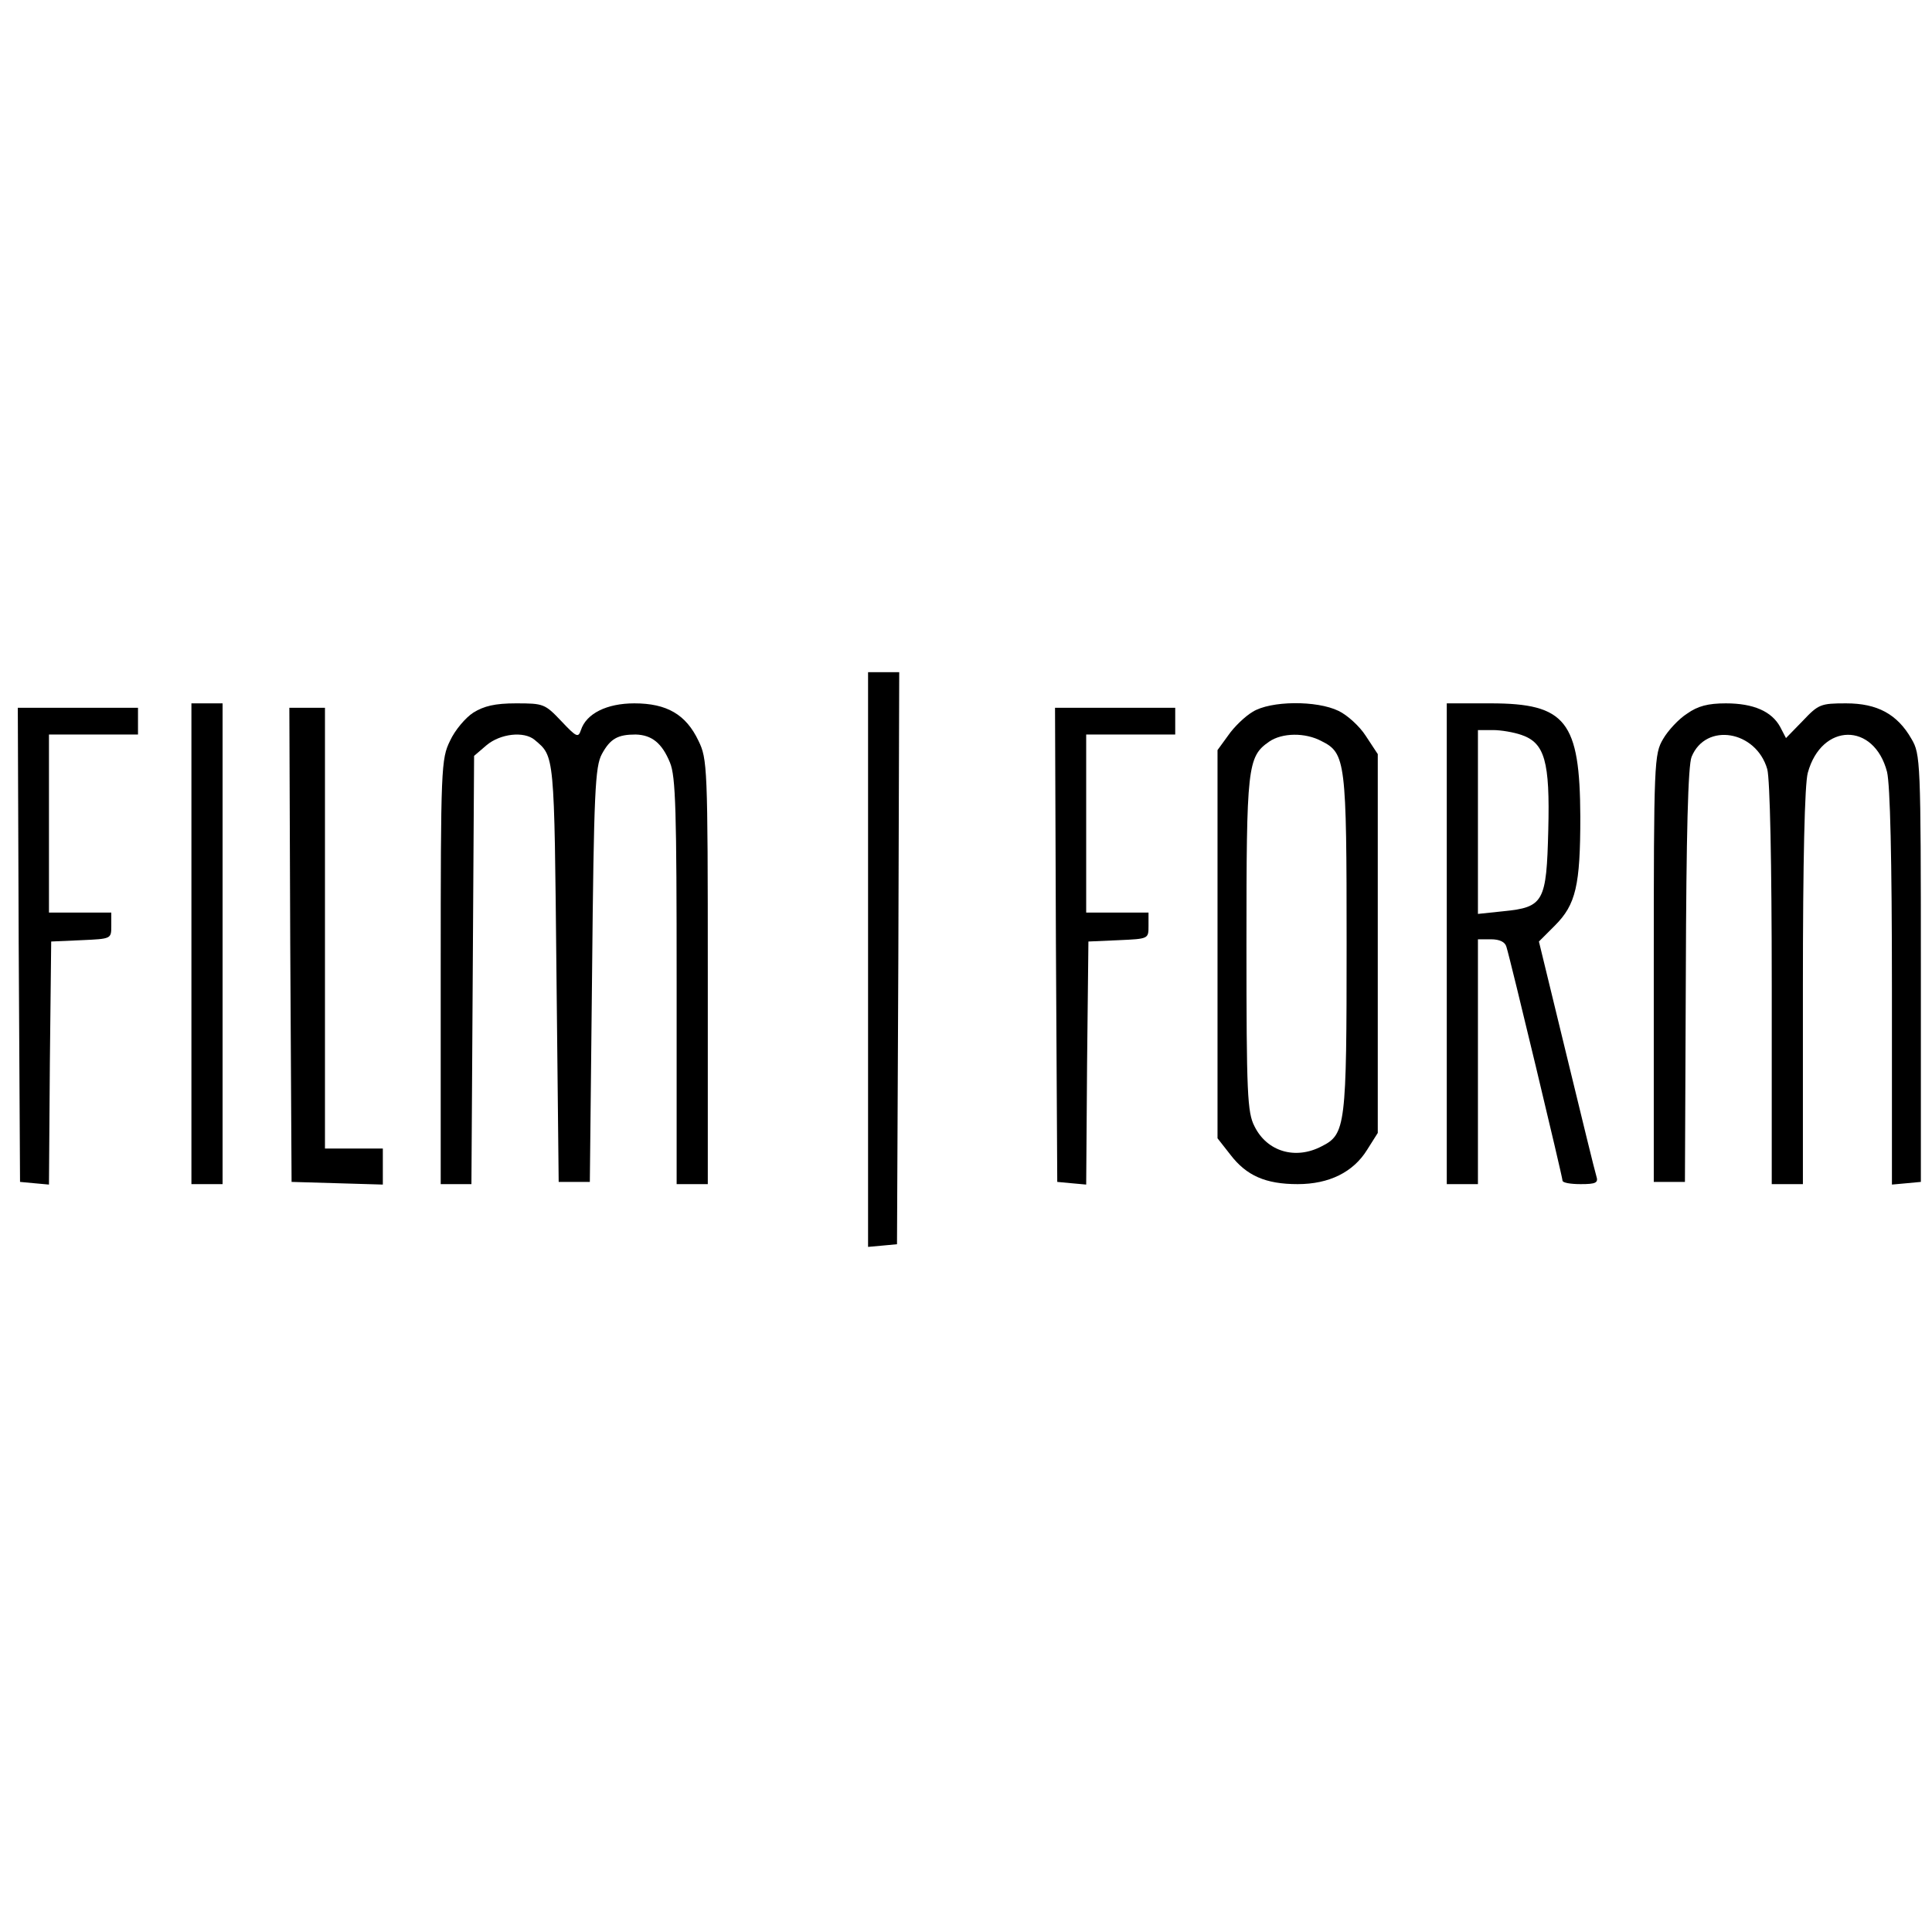
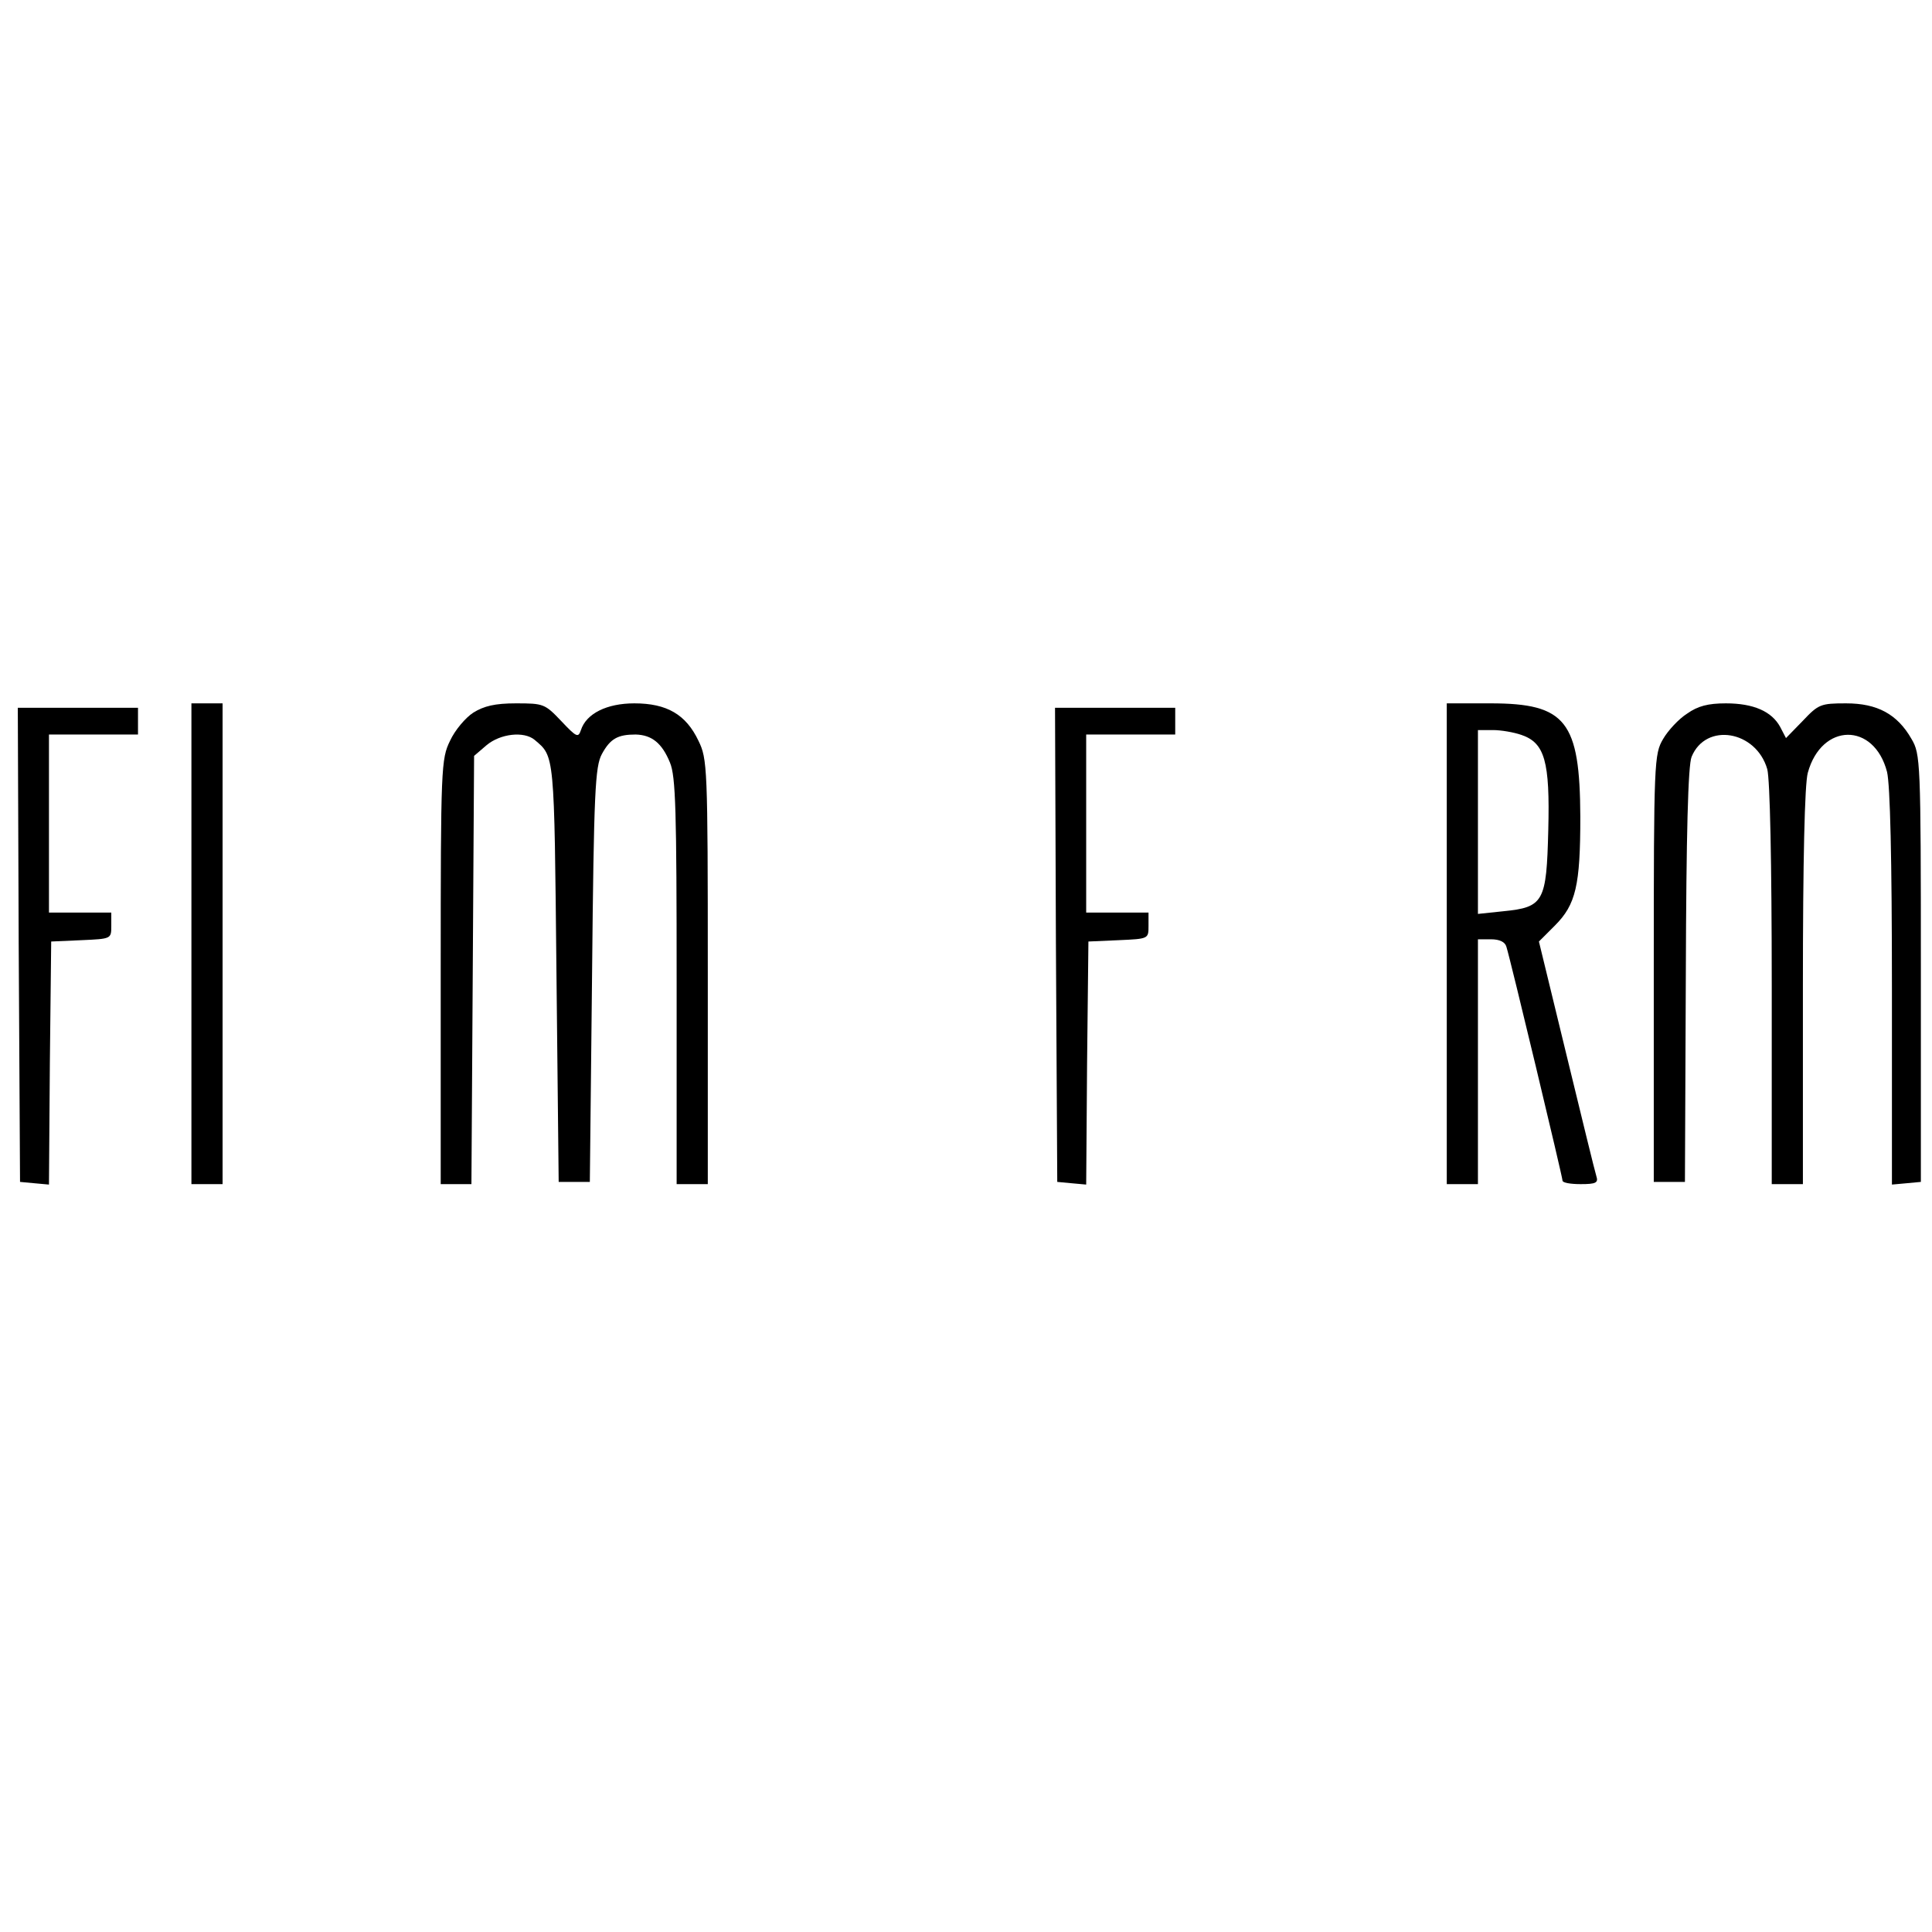
<svg xmlns="http://www.w3.org/2000/svg" version="1.0" width="434pt" height="434pt" viewBox="0 0 434 434" preserveAspectRatio="xMidYMid meet">
  <g transform="translate(0,434) scale(0.1,-0.1)" fill="#000000" stroke="none">
-     <path d="M1950 2184 l0 -645 33 3 32 3 3 643 2 642 -35 0 -35 0 0 -646z" />
    <path d="M430 2220 l0 -540 35 0 35 0 0 540 0 540 -35 0 -35 0 0 -540z" />
    <path d="M1063 2739 c-17 -11 -41 -39 -52 -63 -20 -41 -21 -58 -21 -519 l0 -477 35 0 34 0 3 481 3 481 28 24 c31 26 84 32 108 12 45 -38 44 -28 49 -522 l5 -471 35 0 35 0 5 465 c4 414 7 468 22 496 19 35 36 44 76 44 36 -1 59 -19 77 -63 13 -31 15 -108 15 -492 l0 -455 35 0 35 0 0 477 c0 462 -1 478 -21 519 -28 59 -71 84 -144 84 -62 0 -108 -23 -120 -60 -6 -18 -10 -16 -44 20 -37 39 -40 40 -102 40 -47 0 -72 -6 -96 -21z" />
-     <path d="M2814 2741 c-17 -10 -42 -34 -55 -53 l-24 -33 0 -436 0 -436 29 -37 c36 -47 79 -66 151 -66 71 0 125 27 156 77 l24 38 0 426 0 425 -27 41 c-14 22 -42 47 -61 56 -49 24 -153 23 -193 -2z m155 -66 c54 -27 56 -46 56 -455 0 -409 -2 -428 -56 -455 -59 -31 -123 -12 -151 45 -16 31 -18 73 -18 408 0 400 2 422 51 456 29 20 81 21 118 1z" />
    <path d="M3250 2220 l0 -540 35 0 35 0 0 275 0 275 29 0 c20 0 32 -6 35 -17 9 -28 126 -517 126 -525 0 -5 18 -8 41 -8 34 0 40 3 35 18 -3 9 -33 132 -67 272 l-62 255 36 36 c47 47 57 90 57 244 -1 215 -32 255 -202 255 l-98 0 0 -540z m168 469 c52 -18 64 -59 60 -214 -4 -161 -10 -173 -101 -182 l-57 -6 0 207 0 206 34 0 c18 0 47 -5 64 -11z" />
    <path d="M3790 2737 c-19 -12 -43 -38 -54 -57 -20 -34 -21 -49 -21 -515 l0 -480 35 0 35 0 2 464 c1 318 5 472 13 491 32 78 145 59 170 -28 6 -23 10 -209 10 -484 l0 -448 35 0 35 0 0 443 c0 285 4 456 11 481 31 113 149 114 178 2 7 -30 11 -192 11 -486 l0 -441 33 3 32 3 0 480 c0 466 -1 481 -21 515 -32 56 -77 80 -147 80 -57 0 -62 -2 -97 -39 l-38 -39 -13 25 c-19 35 -60 53 -122 53 -40 0 -63 -6 -87 -23z" />
    <path d="M42 2218 l3 -533 32 -3 33 -3 2 273 3 273 68 3 c67 3 67 3 67 32 l0 30 -70 0 -70 0 0 200 0 200 100 0 100 0 0 30 0 30 -135 0 -135 0 2 -532z" />
-     <path d="M652 2218 l3 -533 103 -3 102 -3 0 41 0 40 -65 0 -65 0 0 495 0 495 -40 0 -40 0 2 -532z" />
    <path d="M2372 2218 l3 -533 32 -3 33 -3 2 273 3 273 68 3 c67 3 67 3 67 32 l0 30 -70 0 -70 0 0 200 0 200 100 0 100 0 0 30 0 30 -135 0 -135 0 2 -532z" />
  </g>
</svg>